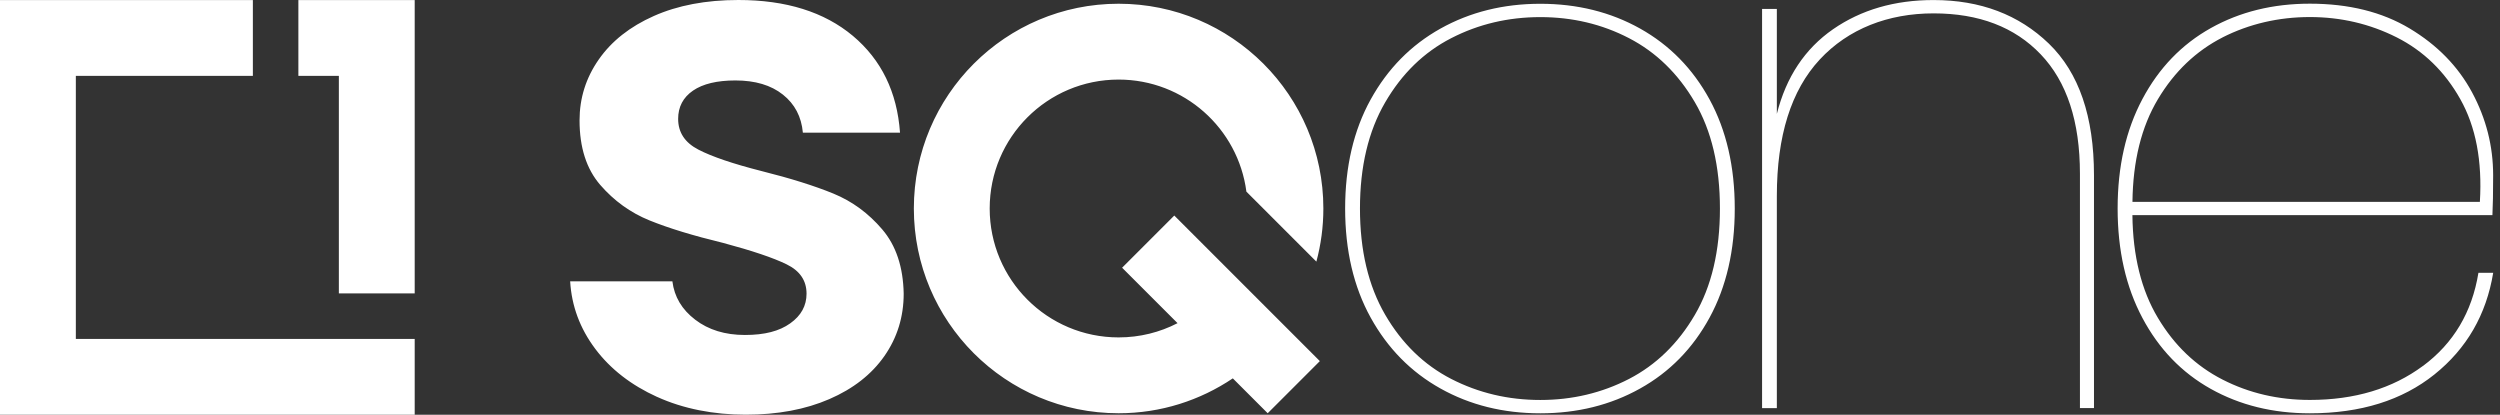
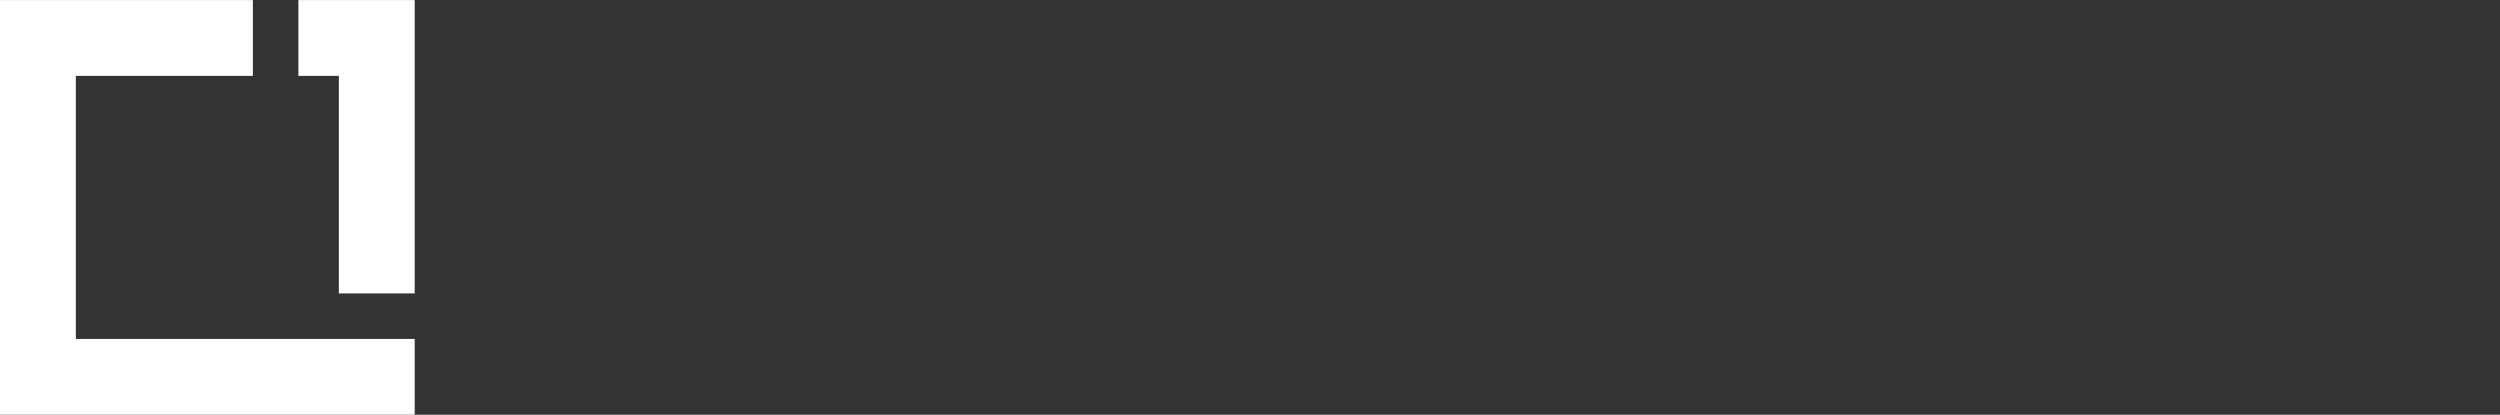
<svg xmlns="http://www.w3.org/2000/svg" width="217" height="36" viewBox="0 0 217 36" fill="none">
  <rect x="0" y="0" width="217" height="36" fill="#333333" stroke="none" />
  <path d="M25.899 6.586V0.004H35.996V25.466H29.413V6.586H25.904H25.899ZM6.583 29.417V6.586H21.949V0.004H0V36H35.996V29.417" fill="white" />
-   <path d="M125.037 33.724C122.473 32.293 120.448 30.237 118.972 27.564C117.496 24.891 116.758 21.737 116.758 18.102C116.758 14.466 117.496 11.312 118.972 8.639C120.448 5.966 122.468 3.915 125.037 2.479C127.602 1.048 130.491 0.328 133.699 0.328C136.907 0.328 139.796 1.044 142.361 2.479C144.925 3.915 146.937 5.966 148.394 8.639C149.848 11.312 150.577 14.466 150.577 18.102C150.577 21.737 149.848 24.891 148.394 27.564C146.941 30.237 144.93 32.293 142.361 33.724C139.796 35.159 136.907 35.875 133.699 35.875C130.491 35.875 127.602 35.159 125.037 33.724ZM141.398 32.892C143.751 31.672 145.654 29.823 147.108 27.339C148.561 24.86 149.29 21.778 149.29 18.102C149.29 14.425 148.561 11.343 147.108 8.864C145.654 6.385 143.751 4.531 141.398 3.312C139.044 2.092 136.48 1.485 133.699 1.485C130.918 1.485 128.34 2.092 125.969 3.312C123.593 4.531 121.681 6.394 120.227 8.896C118.774 11.397 118.045 14.466 118.045 18.102C118.045 21.737 118.774 24.806 120.227 27.308C121.681 29.809 123.597 31.672 125.969 32.892C128.344 34.111 130.918 34.718 133.699 34.718C136.48 34.718 139.044 34.106 141.398 32.892ZM177.844 3.789C180.454 6.313 181.758 10.119 181.758 15.208V35.42H180.539V15.082C180.539 10.547 179.405 7.096 177.137 4.72C174.87 2.344 171.769 1.161 167.832 1.161C163.895 1.161 160.431 2.497 157.951 5.17C155.472 7.843 154.23 11.789 154.23 17.008V35.425H152.948V0.774H154.23V9.885C155.04 6.677 156.669 4.23 159.108 2.538C161.547 0.85 164.453 0.004 167.832 0.004C171.895 0.004 175.234 1.269 177.844 3.789ZM210.312 31.767C212.963 29.8 214.569 27.105 215.127 23.681H216.409C215.811 27.317 214.11 30.259 211.307 32.505C208.504 34.75 204.899 35.875 200.494 35.875C197.286 35.875 194.42 35.168 191.896 33.755C189.372 32.343 187.392 30.291 185.961 27.596C184.526 24.9 183.81 21.737 183.81 18.097C183.81 14.457 184.526 11.294 185.961 8.599C187.392 5.903 189.372 3.852 191.896 2.439C194.42 1.026 197.286 0.319 200.494 0.319C203.874 0.319 206.762 1.035 209.156 2.47C211.55 3.906 213.359 5.755 214.578 8.023C215.797 10.29 216.405 12.684 216.405 15.208C216.405 16.747 216.382 17.904 216.342 18.673H185.093C185.133 22.223 185.871 25.197 187.306 27.591C188.737 29.989 190.609 31.771 192.922 32.95C195.23 34.129 197.754 34.714 200.494 34.714C204.387 34.714 207.658 33.728 210.312 31.762V31.767ZM192.926 3.244C190.618 4.423 188.746 6.205 187.311 8.603C185.875 11.001 185.138 13.971 185.097 17.521H215.253C215.469 13.971 214.902 10.997 213.552 8.603C212.207 6.209 210.366 4.423 208.036 3.244C205.705 2.07 203.19 1.48 200.494 1.48C197.799 1.48 195.235 2.07 192.922 3.244H192.926ZM57.045 34.457C54.782 33.431 52.986 32.037 51.663 30.273C50.341 28.509 49.616 26.561 49.49 24.419H58.363C58.53 25.764 59.191 26.871 60.348 27.753C61.499 28.635 62.939 29.076 64.658 29.076C66.377 29.076 67.646 28.743 68.591 28.068C69.536 27.398 70.008 26.538 70.008 25.49C70.008 24.356 69.432 23.506 68.276 22.943C67.119 22.376 65.288 21.76 62.768 21.085C60.168 20.455 58.039 19.807 56.379 19.132C54.723 18.462 53.297 17.431 52.1 16.05C50.903 14.664 50.305 12.801 50.305 10.448C50.305 8.518 50.858 6.758 51.974 5.161C53.085 3.568 54.678 2.308 56.757 1.386C58.836 0.463 61.279 0 64.087 0C68.24 0 71.551 1.039 74.031 3.114C76.505 5.192 77.869 7.991 78.121 11.514H69.689C69.563 10.128 68.987 9.031 67.956 8.212C66.926 7.393 65.554 6.983 63.835 6.983C62.242 6.983 61.014 7.276 60.154 7.865C59.295 8.455 58.863 9.274 58.863 10.317C58.863 11.492 59.448 12.383 60.627 12.99C61.801 13.598 63.628 14.219 66.103 14.848C68.618 15.478 70.697 16.131 72.334 16.801C73.972 17.472 75.385 18.511 76.582 19.915C77.779 21.319 78.395 23.177 78.44 25.485C78.44 27.501 77.882 29.301 76.771 30.898C75.659 32.491 74.067 33.742 71.988 34.642C69.914 35.542 67.488 35.996 64.721 35.996C61.954 35.996 59.308 35.483 57.045 34.453V34.457ZM97.397 23.236L102.211 28.05C100.677 28.842 98.94 29.287 97.095 29.287C90.913 29.287 85.905 24.279 85.905 18.097C85.905 11.915 90.913 6.907 97.095 6.907C102.778 6.907 107.471 11.145 108.187 16.635L114.261 22.709C114.657 21.238 114.868 19.694 114.868 18.097C114.868 8.279 106.913 0.324 97.095 0.324C87.277 0.324 79.322 8.279 79.322 18.097C79.322 27.915 87.277 35.87 97.095 35.87C100.767 35.87 104.173 34.75 107.008 32.842L110.036 35.87L114.562 31.344L101.928 18.709L97.401 23.236H97.397Z" fill="white" />
</svg>